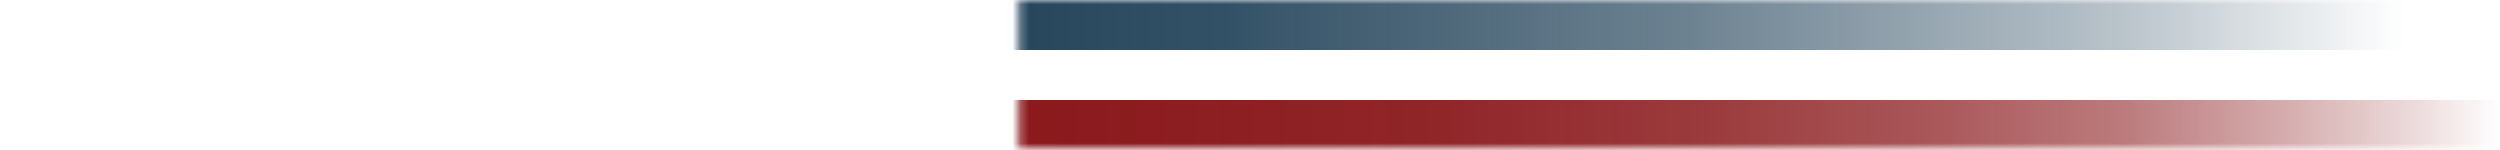
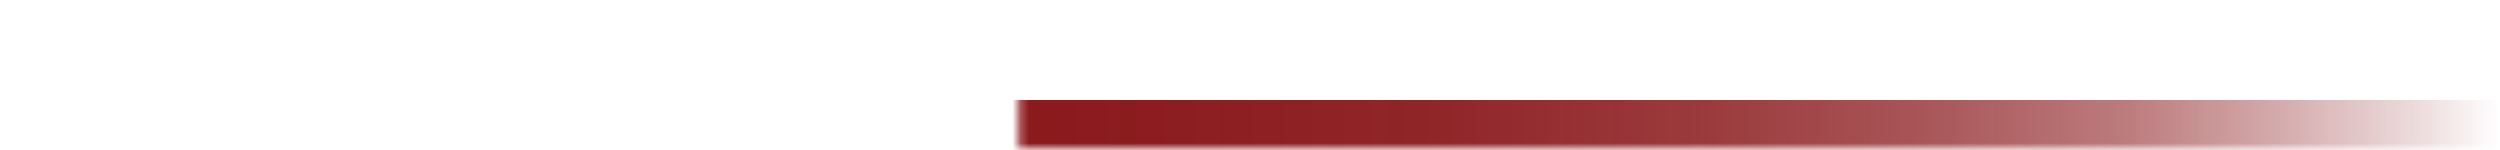
<svg xmlns="http://www.w3.org/2000/svg" xmlns:xlink="http://www.w3.org/1999/xlink" version="1.1" viewBox="0 0 300 18">
  <defs>
    <style>
      .cls-1 {
        mask: url(#mask);
      }

      .cls-2 {
        filter: url(#luminosity-noclip);
      }

      .cls-3 {
        filter: url(#luminosity-noclip-2);
      }

      .cls-4 {
        fill: url(#linear-gradient-4);
      }

      .cls-5 {
        fill: url(#linear-gradient-3);
      }

      .cls-6 {
        fill: url(#linear-gradient-2);
      }

      .cls-7 {
        fill: url(#linear-gradient);
      }

      .cls-8 {
        mask: url(#mask-1);
      }
    </style>
    <filter id="luminosity-noclip" x="0" y="-2.31" width="300" height="20.31" color-interpolation-filters="sRGB" filterUnits="userSpaceOnUse">
      <feFlood flood-color="#fff" result="bg" />
      <feBlend in="SourceGraphic" in2="bg" />
    </filter>
    <linearGradient id="linear-gradient" x1="-147.65" y1="410.33" x2="-146.43" y2="410.33" gradientTransform="translate(13708.68 37580.01) scale(91.57 -91.57)" gradientUnits="userSpaceOnUse">
      <stop offset="0" stop-color="#fff" />
      <stop offset="1" stop-color="#000" />
    </linearGradient>
    <mask id="mask" x="0" y="-2.31" width="300" height="20.31" maskUnits="userSpaceOnUse">
      <g class="cls-2">
        <rect class="cls-7" x="122.26" y="-2.31" width="177.74" height="20.31" />
      </g>
    </mask>
    <linearGradient id="linear-gradient-2" x1="384.16" y1="15" x2="684.16" y2="15" gradientTransform="translate(-384.16)" gradientUnits="userSpaceOnUse">
      <stop offset="0" stop-color="#89171a" />
      <stop offset=".42" stop-color="#89171a" stop-opacity=".99" />
      <stop offset=".57" stop-color="#89171a" stop-opacity=".94" />
      <stop offset=".68" stop-color="#89171a" stop-opacity=".85" />
      <stop offset=".77" stop-color="#89171a" stop-opacity=".73" />
      <stop offset=".85" stop-color="#89171a" stop-opacity=".57" />
      <stop offset=".91" stop-color="#89171a" stop-opacity=".37" />
      <stop offset=".97" stop-color="#89171a" stop-opacity=".14" />
      <stop offset="1" stop-color="#89171a" stop-opacity="0" />
    </linearGradient>
    <filter id="luminosity-noclip-2" x="0" y="0" width="300" height="20.31" color-interpolation-filters="sRGB" filterUnits="userSpaceOnUse">
      <feFlood flood-color="#fff" result="bg" />
      <feBlend in="SourceGraphic" in2="bg" />
    </filter>
    <linearGradient id="linear-gradient-3" x1="-147.43" y1="410.32" x2="-146.21" y2="410.32" gradientTransform="translate(13310.92 36521.44) scale(88.98 -88.98)" xlink:href="#linear-gradient" />
    <mask id="mask-1" x="0" y="0" width="300" height="20.31" maskUnits="userSpaceOnUse">
      <g class="cls-3">
-         <rect class="cls-5" x="122.26" y="0" width="177.74" height="20.31" />
-       </g>
+         </g>
    </mask>
    <linearGradient id="linear-gradient-4" x1="384.16" y1="3" x2="672.75" y2="3" gradientTransform="translate(-384.16)" gradientUnits="userSpaceOnUse">
      <stop offset="0" stop-color="#0a2e47" />
      <stop offset=".29" stop-color="#0a2e47" stop-opacity=".96" />
      <stop offset=".51" stop-color="#0a2e47" stop-opacity=".83" />
      <stop offset=".7" stop-color="#0a2e47" stop-opacity=".6" />
      <stop offset=".88" stop-color="#0a2e47" stop-opacity=".29" />
      <stop offset="1" stop-color="#0a2e47" stop-opacity="0" />
    </linearGradient>
  </defs>
  <g>
    <g id="Layer_1">
      <g>
        <g class="cls-1">
          <rect class="cls-6" x="0" y="12" width="300" height="6" />
        </g>
        <g class="cls-8">
          <rect class="cls-4" x="0" width="288.59" height="6" />
        </g>
      </g>
    </g>
  </g>
</svg>